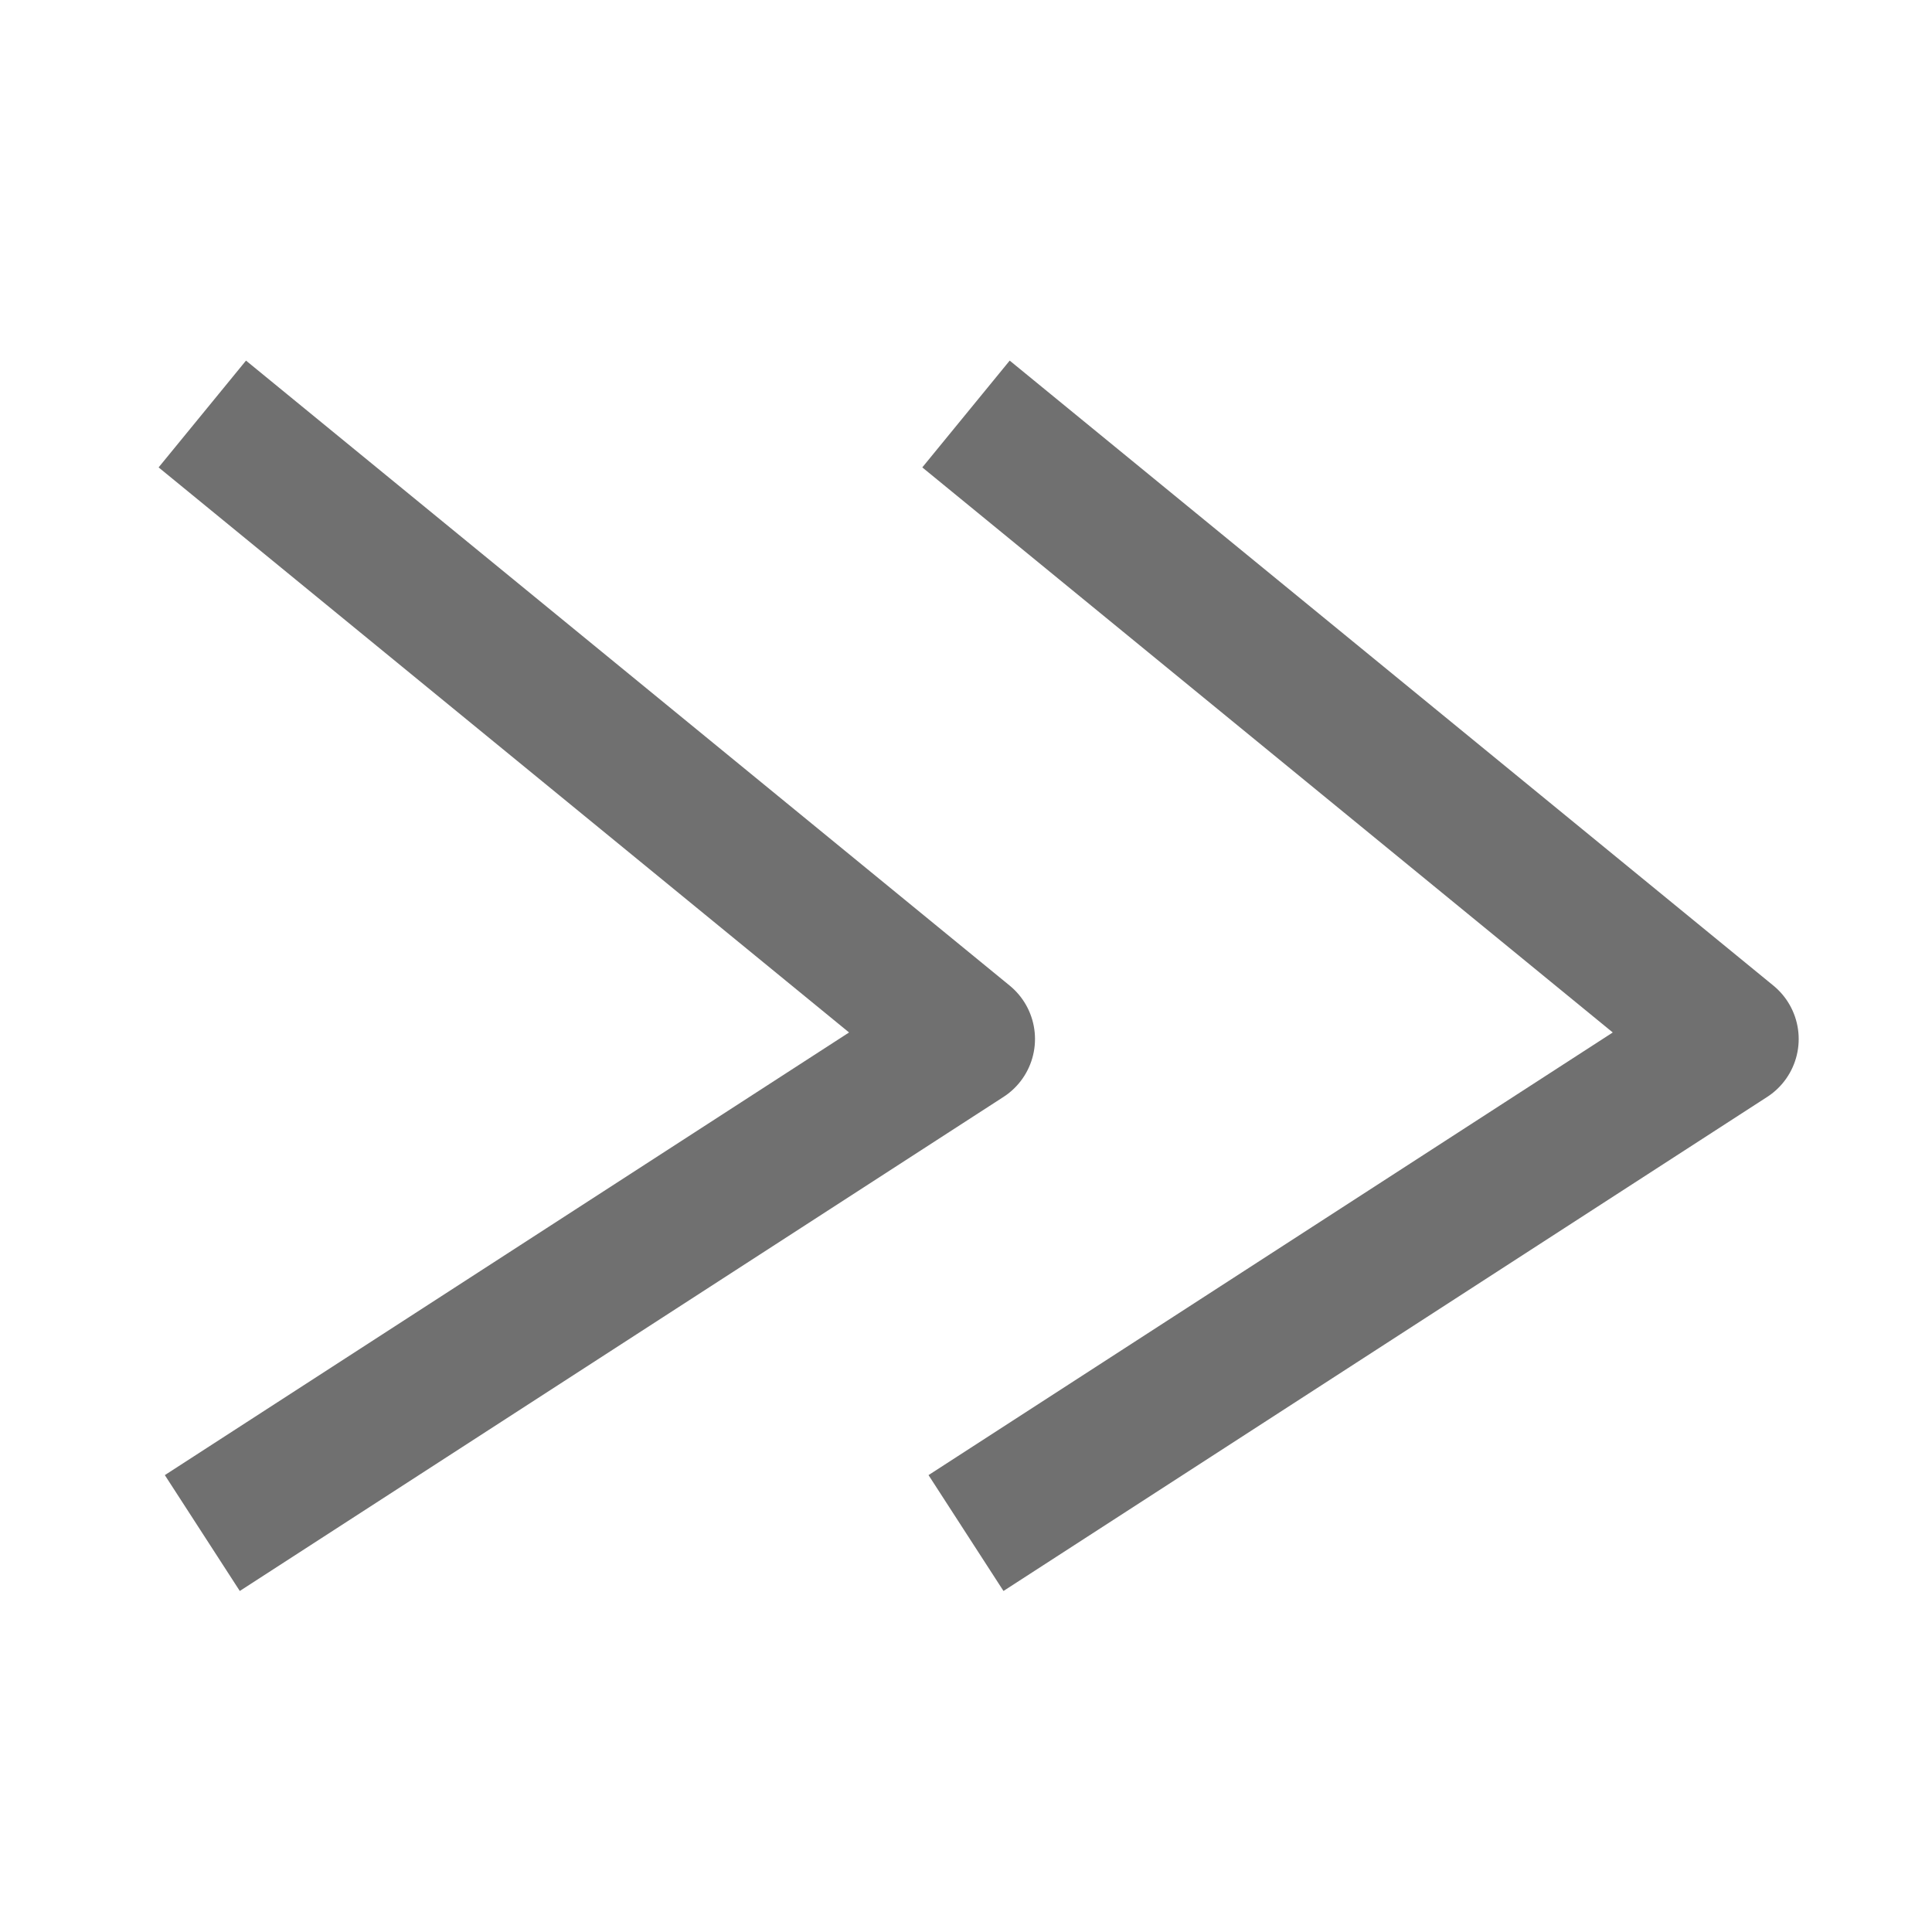
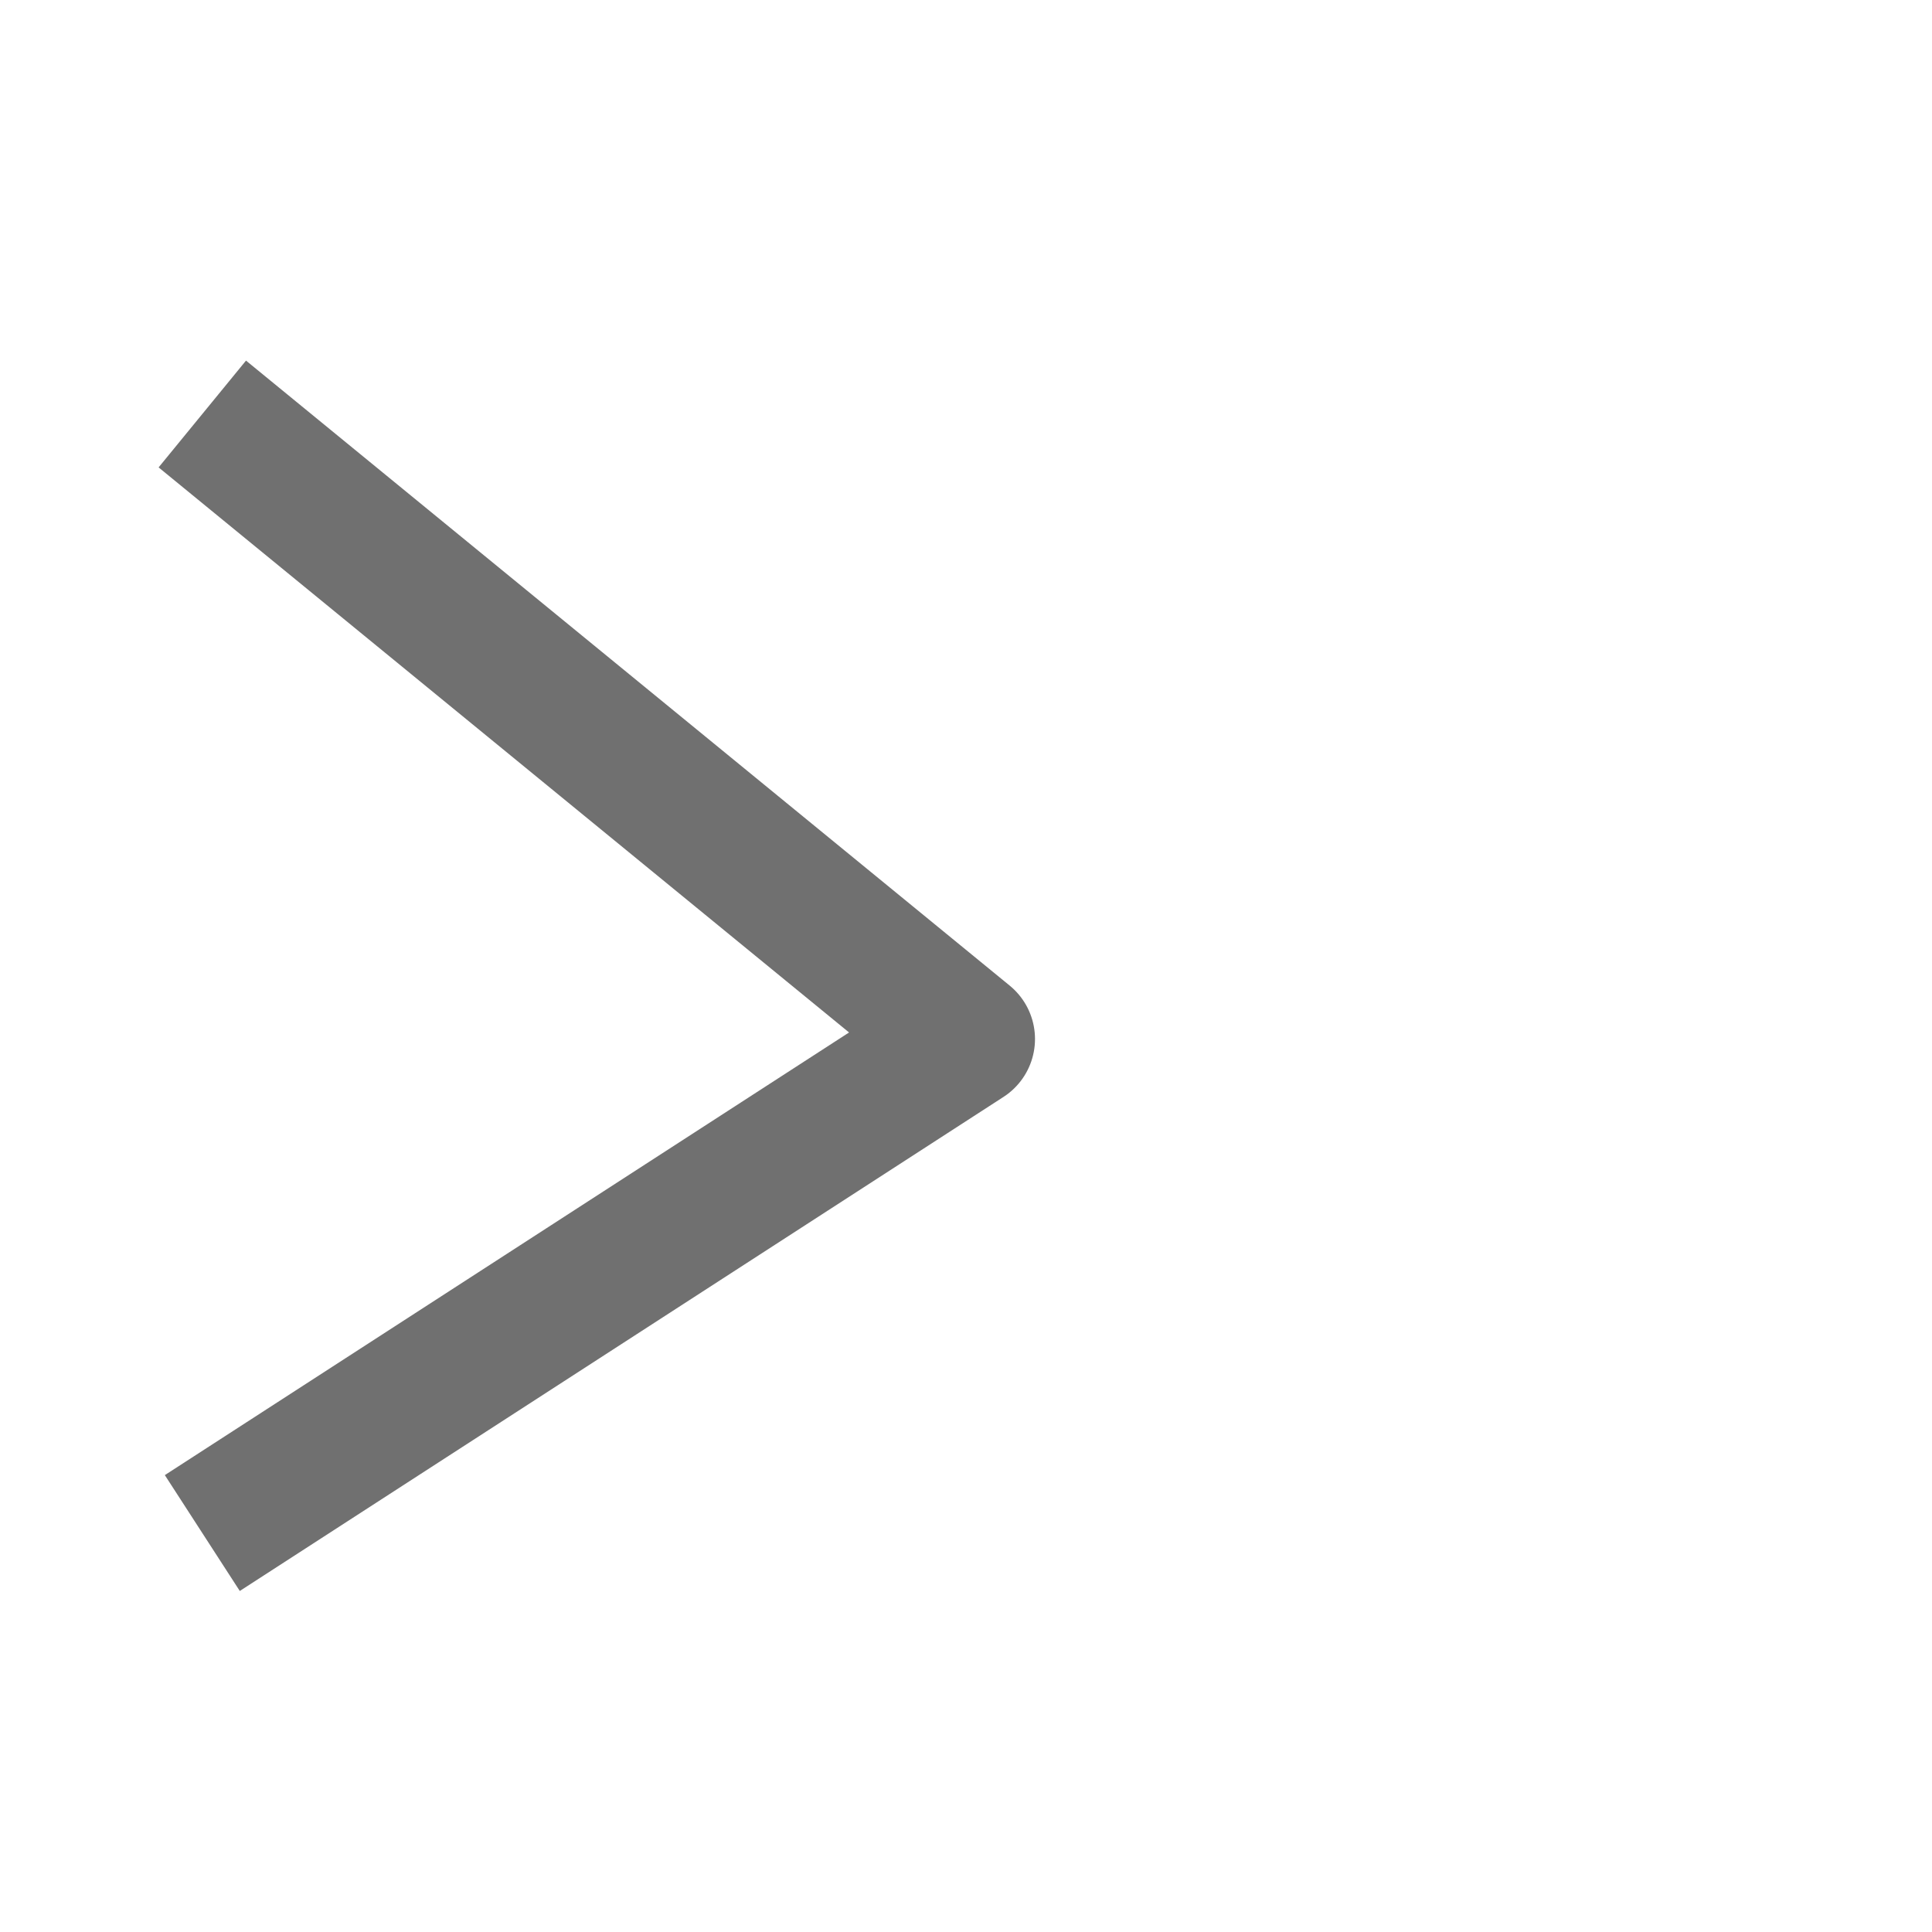
<svg xmlns="http://www.w3.org/2000/svg" width="14" height="14" viewBox="0 0 14 14">
  <g id="그룹_21" data-name="그룹 21" transform="translate(-1377 -529)">
    <g id="그룹_19" data-name="그룹 19" transform="translate(0.466 1)">
      <path id="패스_3" data-name="패스 3" d="M1362,531l5.534,4.529-5.534,3.58" transform="translate(16)" fill="none" stroke="#707070" stroke-linejoin="round" stroke-width="1" />
-       <path id="패스_4" data-name="패스 4" d="M1362,531l5.534,4.529-5.534,3.58" transform="translate(21.534)" fill="none" stroke="#707070" stroke-linejoin="round" stroke-width="1" />
    </g>
-     <rect id="사각형_21" data-name="사각형 21" width="14" height="14" transform="translate(1377 529)" fill="none" />
  </g>
</svg>